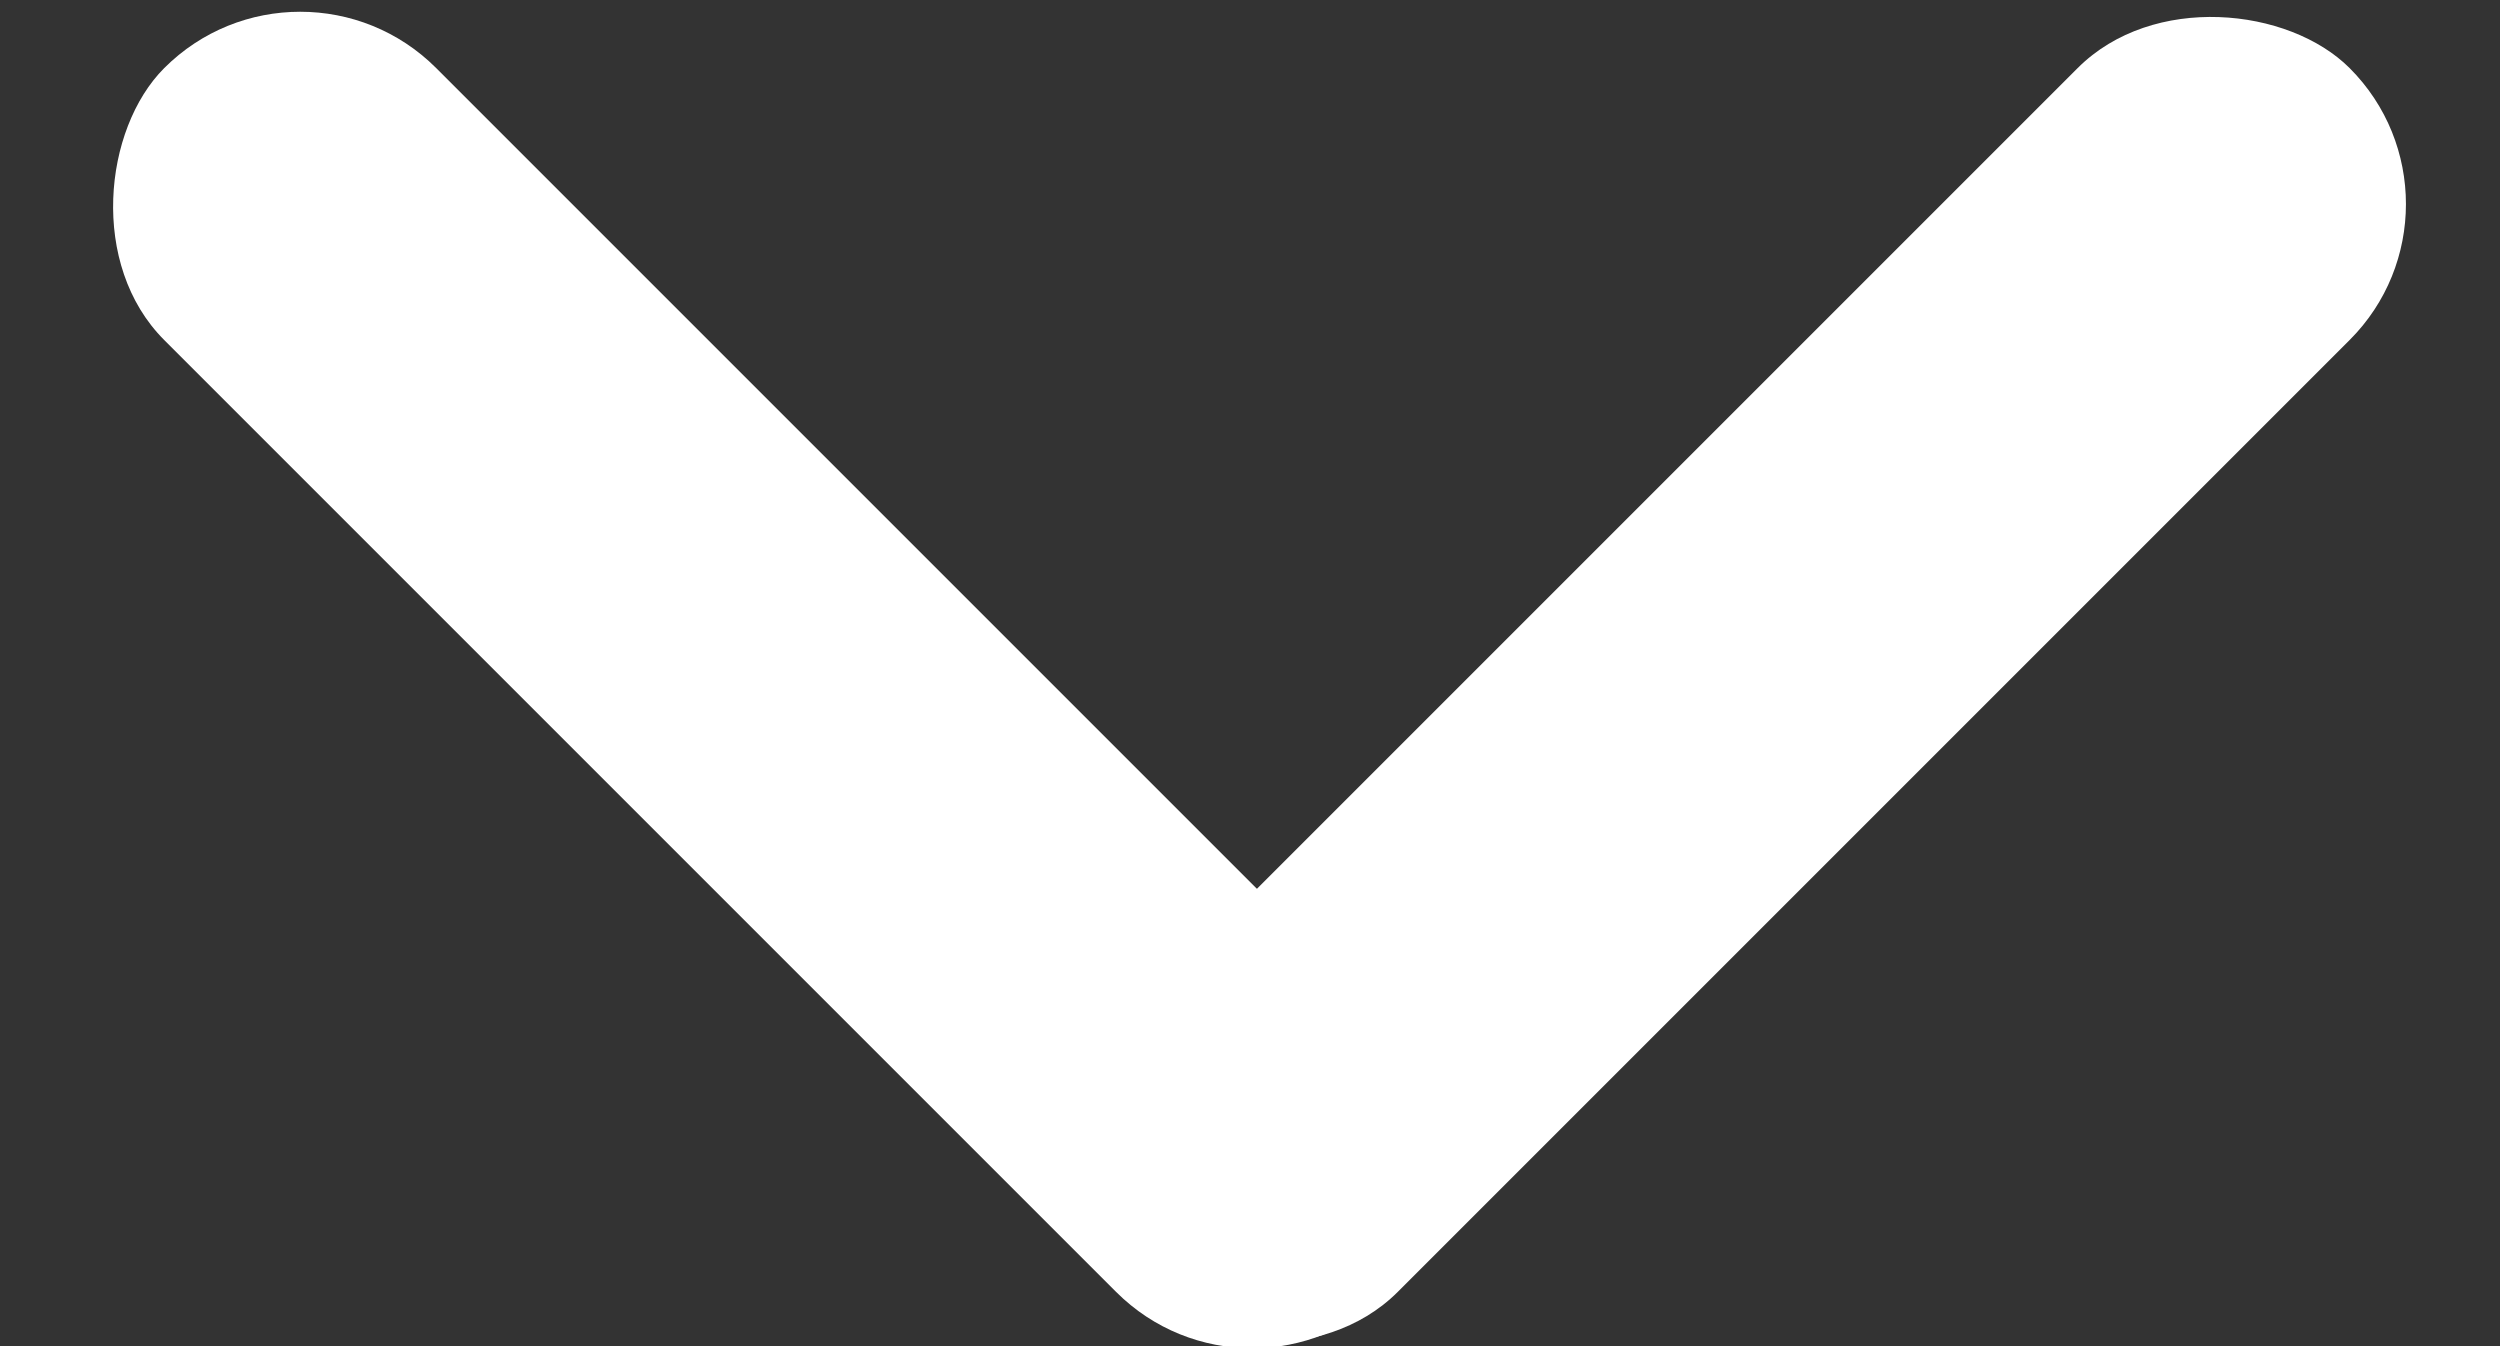
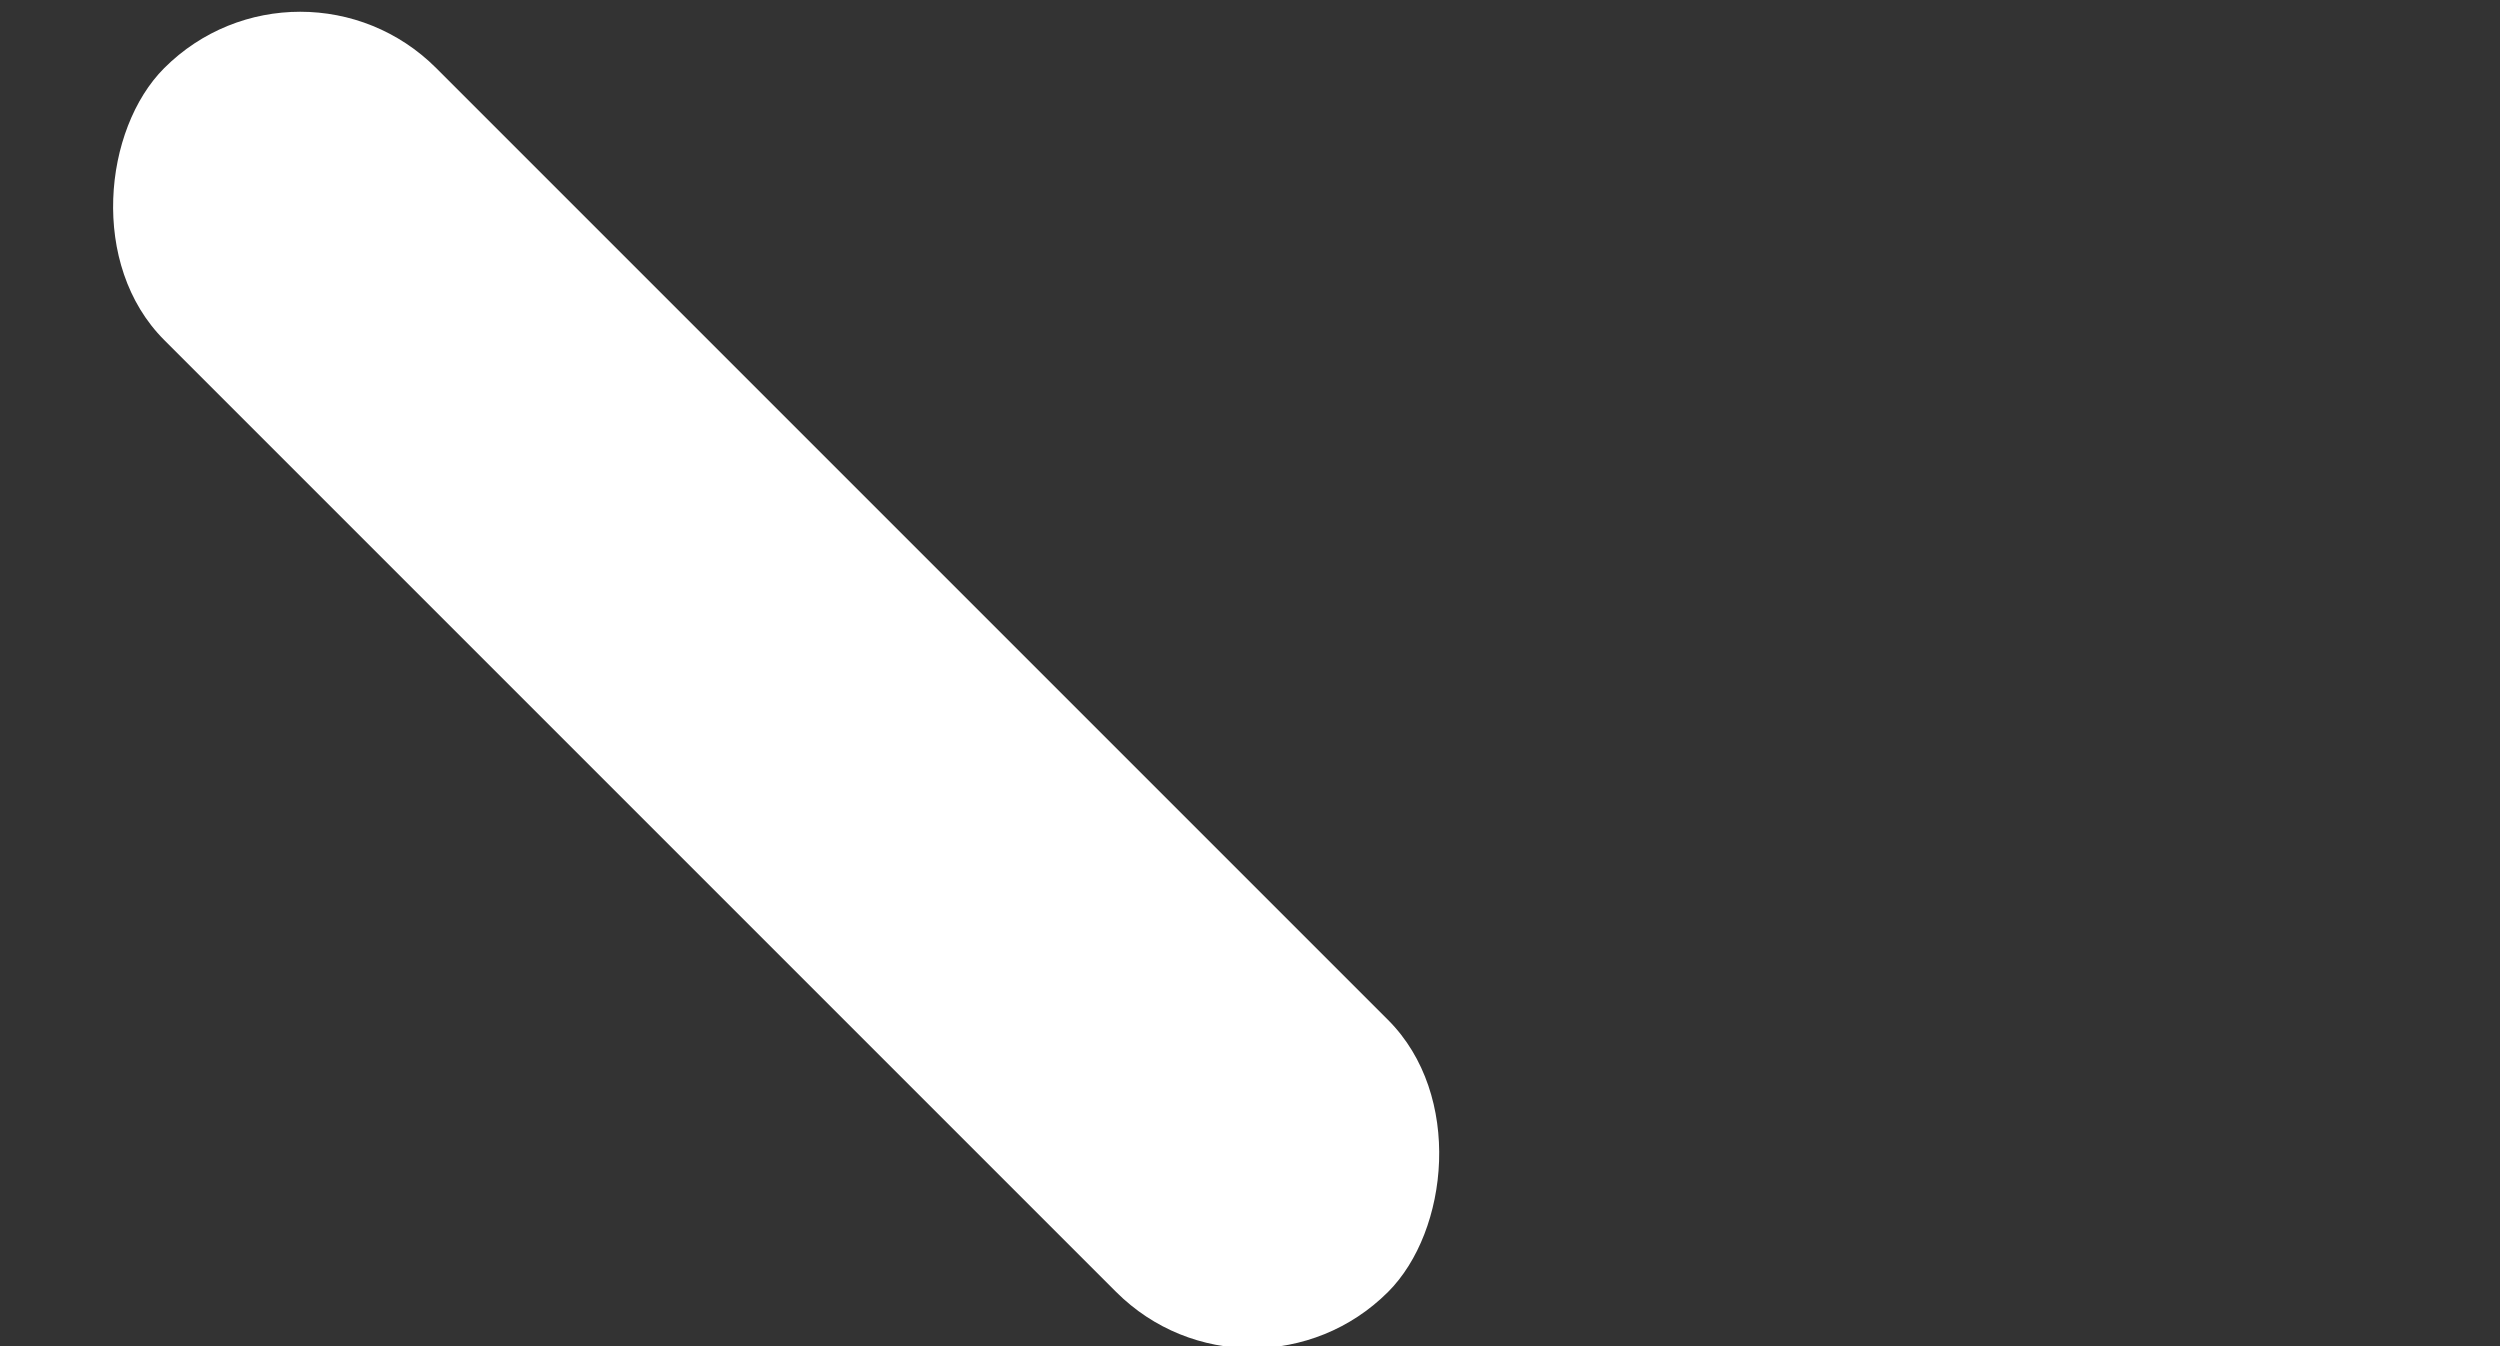
<svg xmlns="http://www.w3.org/2000/svg" width="13" height="7" viewBox="0 0 13 7">
  <rect x="0" y="0" width="13" height="7" fill="#333333" stroke="none" />
  <g fill="#FFF" fill-rule="evenodd" transform="translate(0 -1)">
    <rect width="9" height="2" x="-.464" y="3.536" rx="1" transform="rotate(45 4.036 4.536)" />
-     <rect width="9" height="2" x="4.536" y="3.536" rx="1" transform="rotate(-45 9.036 4.536)" />
  </g>
</svg>